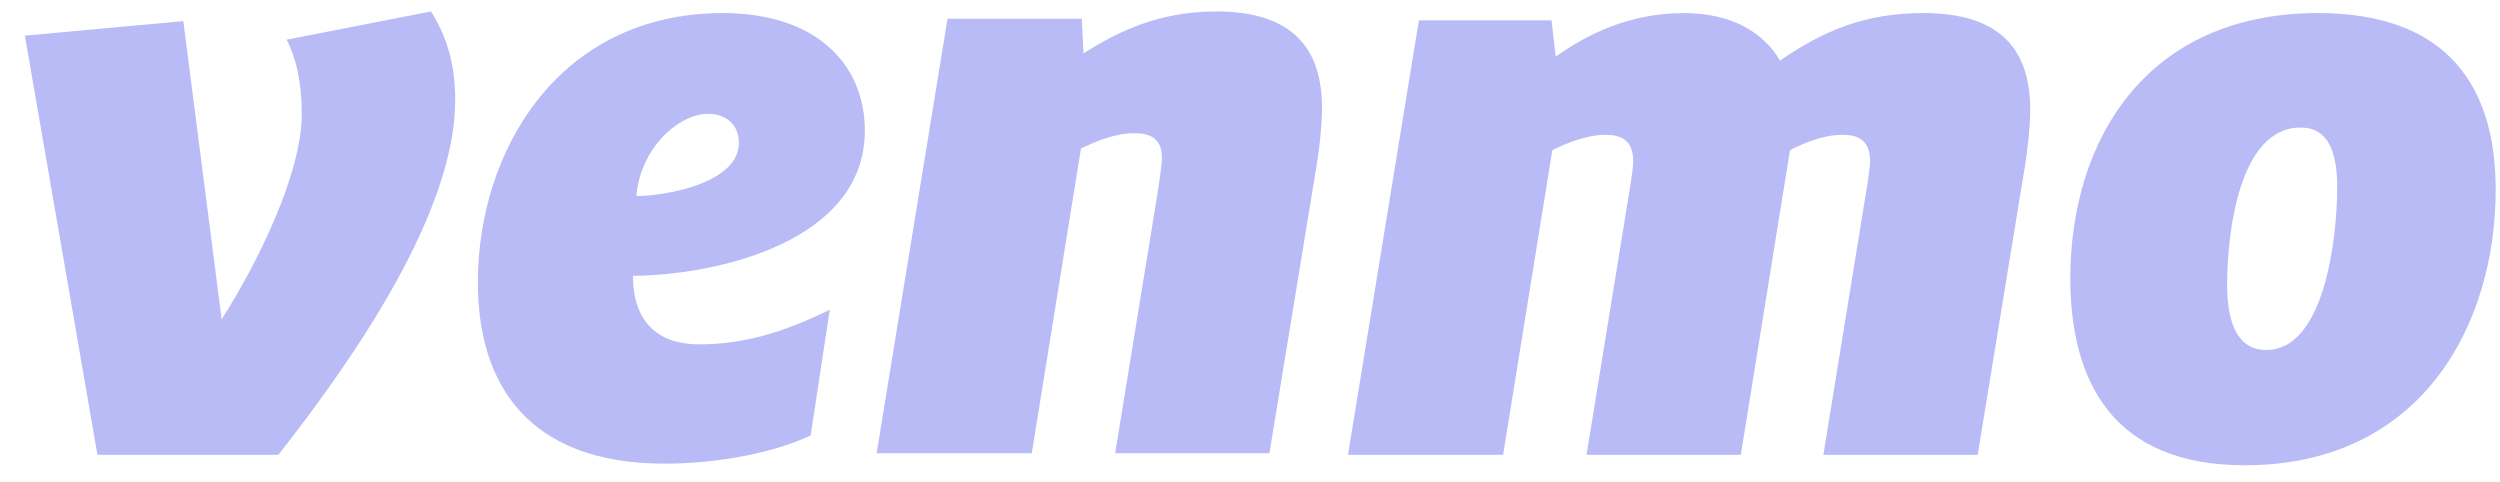
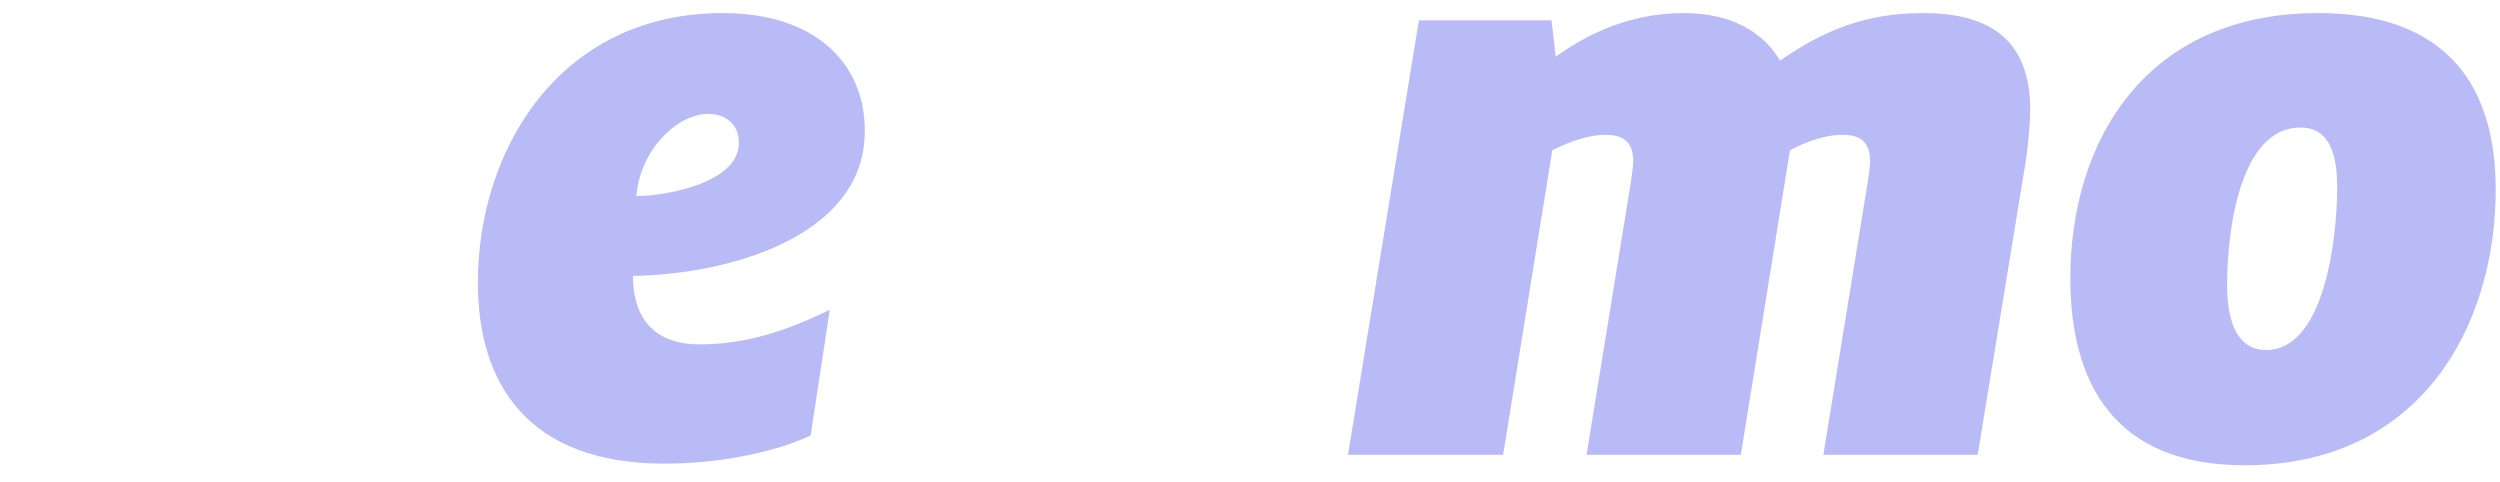
<svg xmlns="http://www.w3.org/2000/svg" width="83" height="16" viewBox="0 0 83 16" fill="none">
-   <path d="M14.309 0.38C14.863 1.264 15.113 2.174 15.113 3.324C15.113 6.99 11.872 11.754 9.242 15.099H3.235L0.826 1.183L6.086 0.701L7.359 10.603C8.549 8.73 10.018 5.786 10.018 3.78C10.018 2.681 9.823 1.933 9.519 1.317L14.309 0.38Z" fill="#B8BBF6" />
  <path d="M21.126 6.509C22.094 6.509 24.531 6.081 24.531 4.743C24.531 4.101 24.061 3.78 23.507 3.78C22.537 3.78 21.265 4.903 21.126 6.509ZM21.015 9.158C21.015 10.792 21.956 11.433 23.202 11.433C24.56 11.433 25.86 11.112 27.549 10.283L26.913 14.457C25.722 15.019 23.867 15.393 22.067 15.393C17.499 15.393 15.865 12.718 15.865 9.373C15.865 5.037 18.524 0.434 24.006 0.434C27.024 0.434 28.712 2.067 28.712 4.342C28.712 8.009 23.84 9.132 21.015 9.158Z" fill="#B8BBF6" />
-   <path d="M43.891 3.593C43.891 4.128 43.807 4.904 43.724 5.411L42.145 15.046H37.024L38.463 6.214C38.491 5.974 38.575 5.492 38.575 5.225C38.575 4.582 38.159 4.422 37.66 4.422C36.996 4.422 36.331 4.716 35.888 4.931L34.255 15.046H29.105L31.458 0.621H35.915L35.972 1.773C37.023 1.104 38.408 0.38 40.373 0.38C42.976 0.38 43.891 1.665 43.891 3.593Z" fill="#B8BBF6" />
  <path d="M59.097 2.013C60.564 0.997 61.949 0.434 63.858 0.434C66.488 0.434 67.403 1.719 67.403 3.647C67.403 4.182 67.319 4.958 67.236 5.465L65.659 15.099H60.536L62.003 6.081C62.03 5.84 62.087 5.546 62.087 5.36C62.087 4.636 61.671 4.476 61.172 4.476C60.536 4.476 59.9 4.743 59.428 4.985L57.795 15.1H52.673L54.14 6.081C54.167 5.84 54.223 5.546 54.223 5.36C54.223 4.636 53.806 4.476 53.309 4.476C52.644 4.476 51.98 4.77 51.537 4.985L49.903 15.1H44.754L47.107 0.676H51.511L51.649 1.88C52.673 1.158 54.057 0.435 55.912 0.435C57.518 0.434 58.569 1.103 59.097 2.013Z" fill="#B8BBF6" />
  <path d="M77.595 6.215C77.595 5.037 77.29 4.234 76.377 4.234C74.356 4.234 73.94 7.686 73.94 9.452C73.94 10.791 74.328 11.62 75.241 11.62C77.152 11.62 77.595 7.98 77.595 6.215ZM68.735 9.239C68.735 4.69 71.227 0.434 76.959 0.434C81.278 0.434 82.857 2.896 82.857 6.295C82.857 10.791 80.392 15.447 74.522 15.447C70.175 15.447 68.735 12.691 68.735 9.239Z" fill="#B8BBF6" />
</svg>